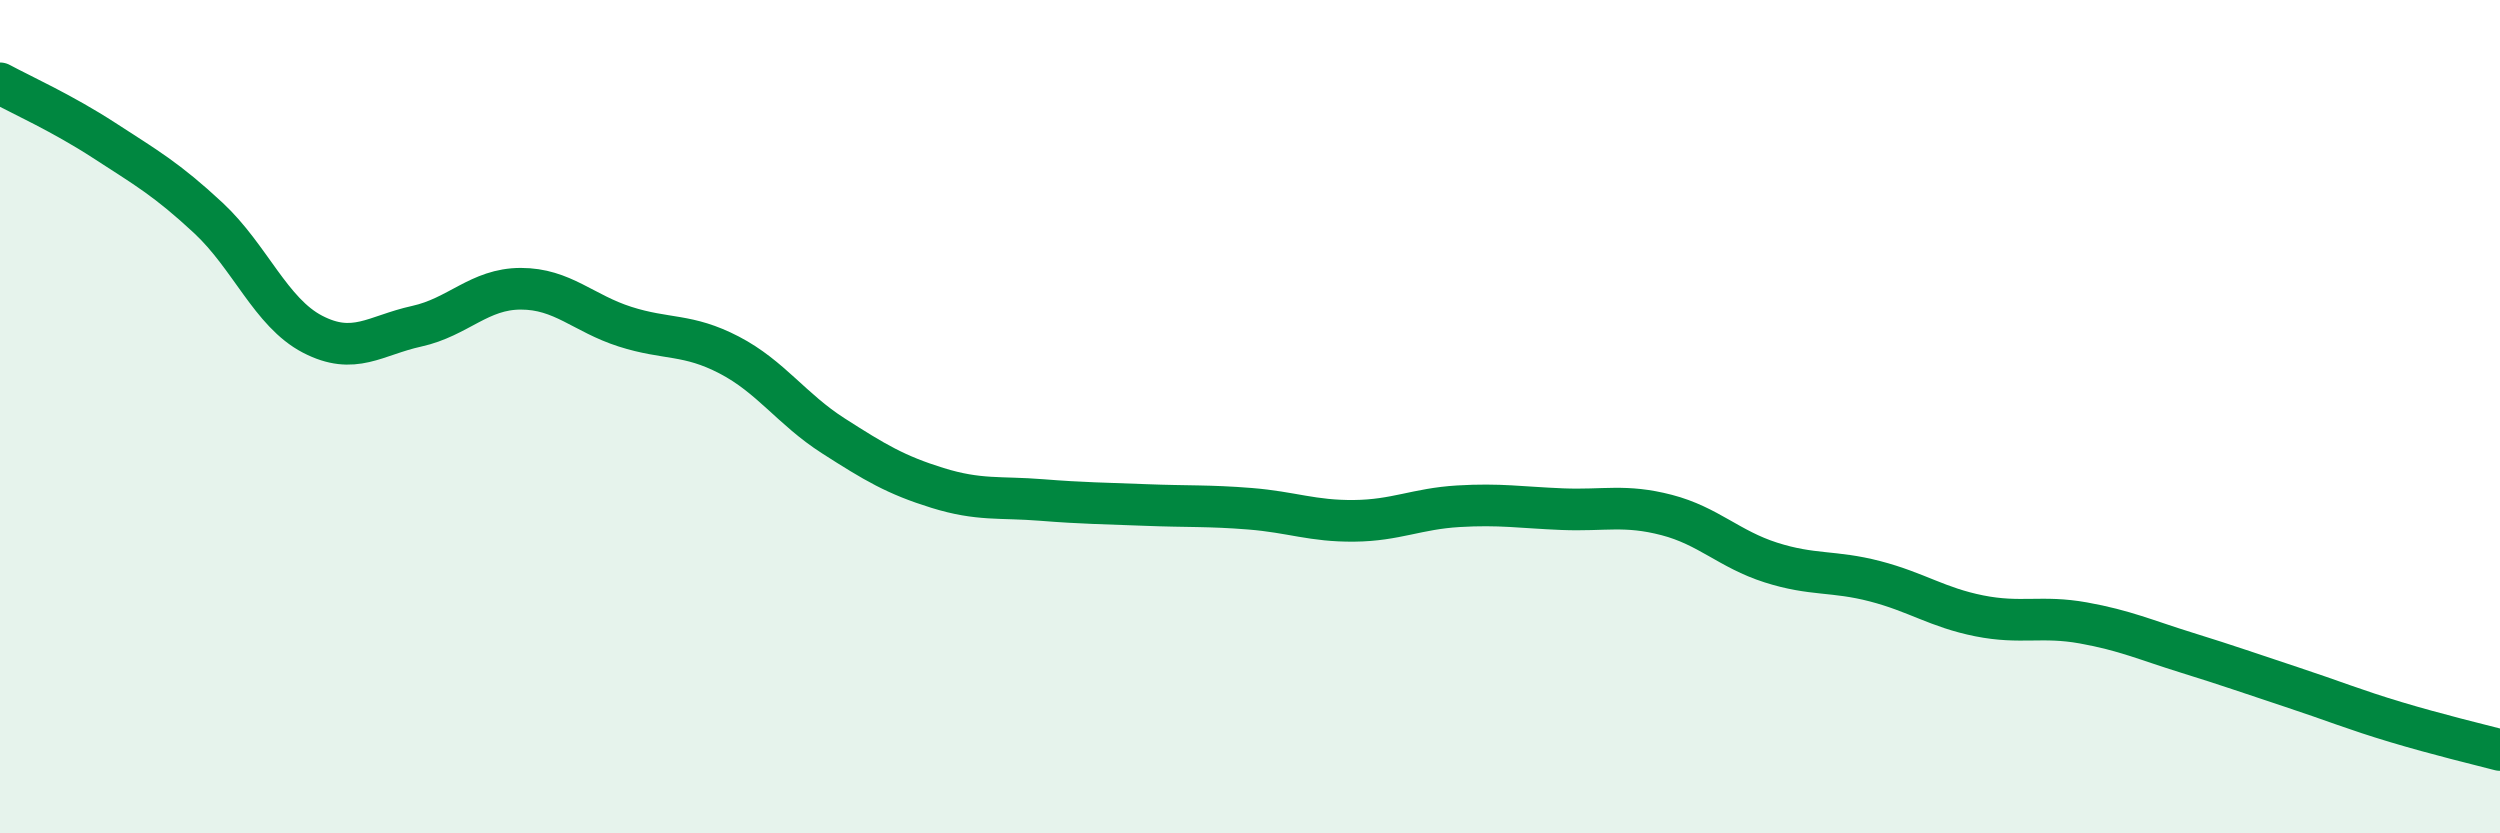
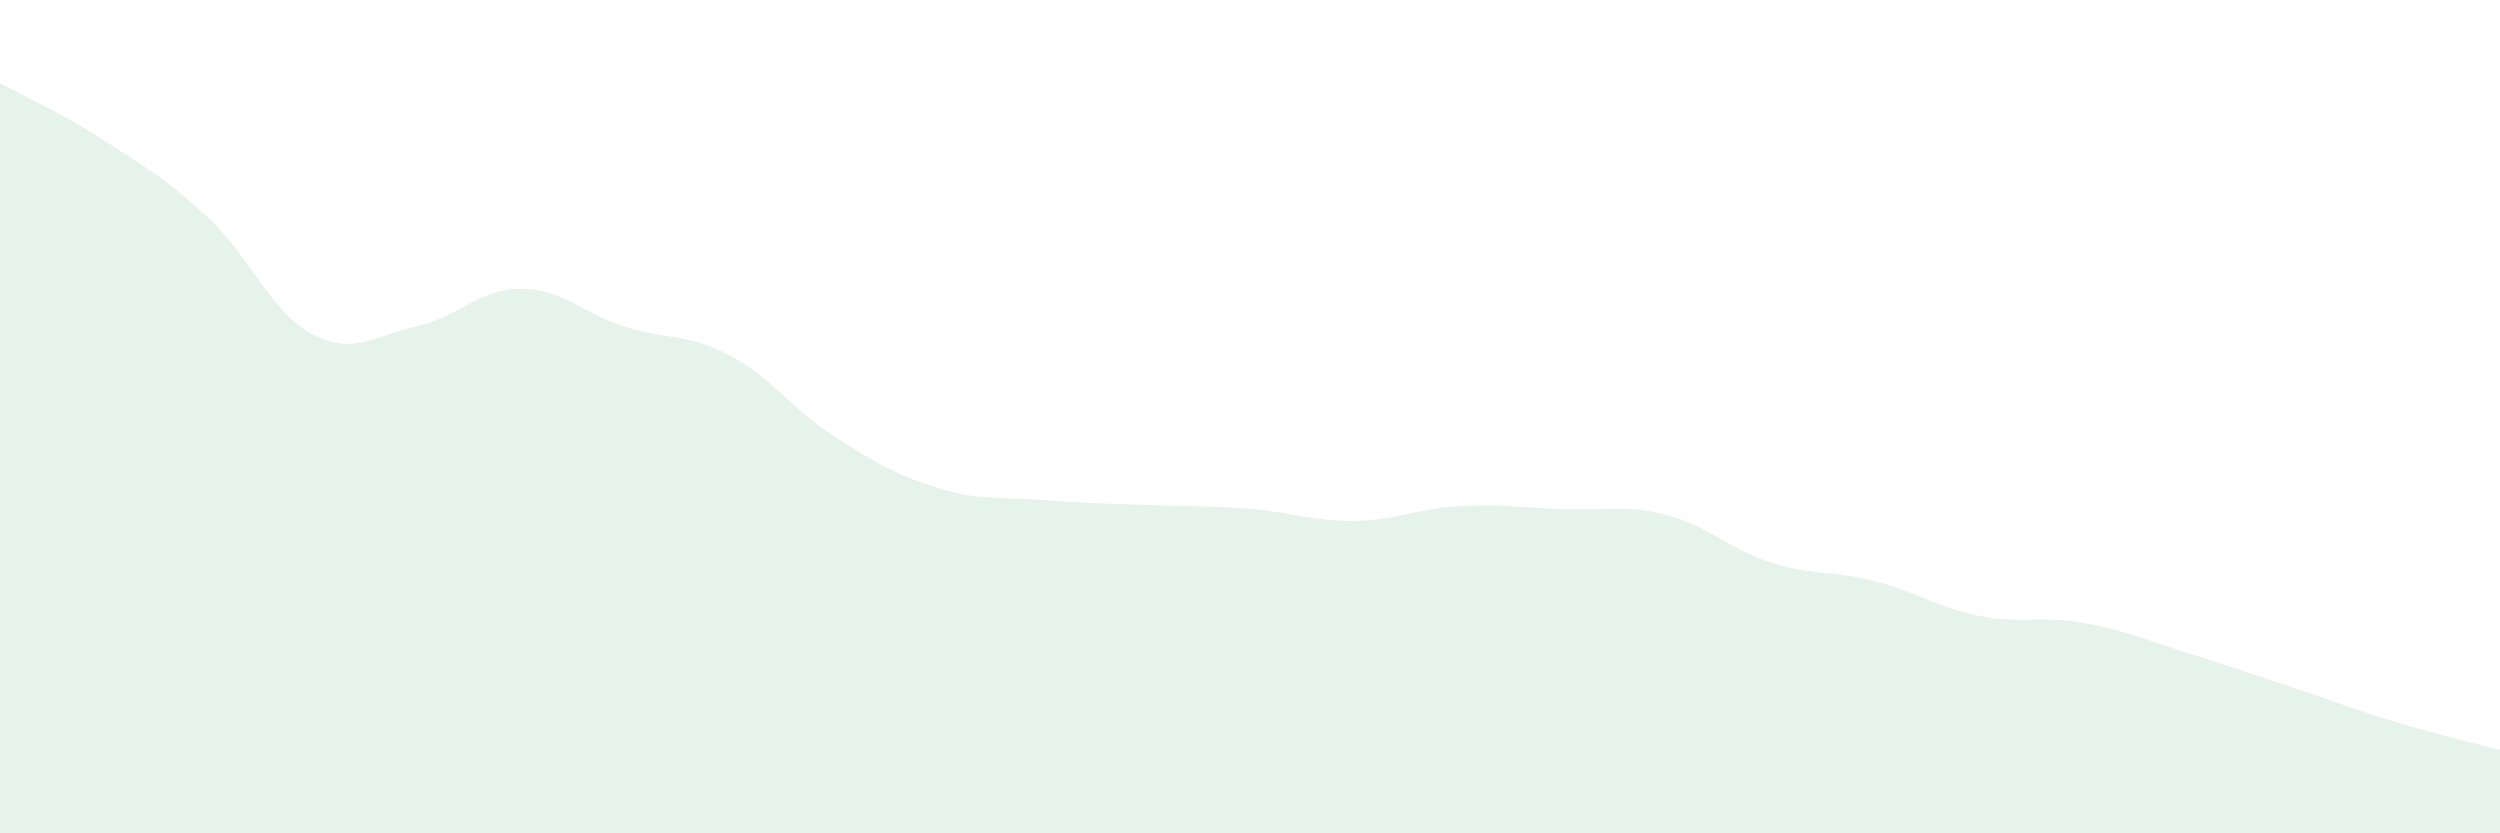
<svg xmlns="http://www.w3.org/2000/svg" width="60" height="20" viewBox="0 0 60 20">
  <path d="M 0,2 C 0.5,2.27 1.5,2.72 2.5,3.37 C 3.5,4.02 4,4.3 5,5.23 C 6,6.16 6.5,7.5 7.5,8.02 C 8.5,8.54 9,8.05 10,7.83 C 11,7.61 11.5,6.93 12.5,6.93 C 13.5,6.93 14,7.52 15,7.84 C 16,8.16 16.5,8 17.5,8.52 C 18.5,9.04 19,9.82 20,10.46 C 21,11.1 21.5,11.4 22.5,11.71 C 23.5,12.02 24,11.92 25,12 C 26,12.08 26.5,12.08 27.5,12.12 C 28.5,12.16 29,12.13 30,12.21 C 31,12.29 31.5,12.51 32.5,12.5 C 33.5,12.49 34,12.21 35,12.15 C 36,12.09 36.5,12.18 37.5,12.22 C 38.5,12.26 39,12.1 40,12.36 C 41,12.62 41.5,13.18 42.5,13.5 C 43.5,13.82 44,13.69 45,13.95 C 46,14.21 46.5,14.58 47.5,14.78 C 48.5,14.98 49,14.77 50,14.95 C 51,15.13 51.5,15.36 52.5,15.67 C 53.5,15.98 54,16.16 55,16.49 C 56,16.82 56.5,17.03 57.5,17.33 C 58.5,17.63 59.5,17.87 60,18L60 20L0 20Z" fill="#008740" opacity="0.1" stroke-linecap="round" stroke-linejoin="round" />
-   <path d="M 0,2 C 0.5,2.27 1.5,2.72 2.5,3.37 C 3.5,4.02 4,4.3 5,5.23 C 6,6.16 6.5,7.5 7.5,8.02 C 8.5,8.54 9,8.05 10,7.83 C 11,7.61 11.5,6.93 12.5,6.93 C 13.5,6.93 14,7.52 15,7.84 C 16,8.16 16.5,8 17.5,8.52 C 18.5,9.04 19,9.82 20,10.46 C 21,11.1 21.5,11.4 22.5,11.71 C 23.5,12.02 24,11.92 25,12 C 26,12.08 26.5,12.08 27.5,12.12 C 28.5,12.16 29,12.13 30,12.21 C 31,12.29 31.5,12.51 32.5,12.5 C 33.5,12.49 34,12.21 35,12.15 C 36,12.09 36.5,12.18 37.5,12.22 C 38.5,12.26 39,12.1 40,12.36 C 41,12.62 41.5,13.18 42.5,13.5 C 43.5,13.82 44,13.69 45,13.95 C 46,14.21 46.5,14.58 47.5,14.78 C 48.5,14.98 49,14.77 50,14.95 C 51,15.13 51.5,15.36 52.5,15.67 C 53.5,15.98 54,16.16 55,16.49 C 56,16.82 56.5,17.03 57.5,17.33 C 58.5,17.63 59.5,17.87 60,18" stroke="#008740" stroke-width="1" fill="none" stroke-linecap="round" stroke-linejoin="round" />
</svg>